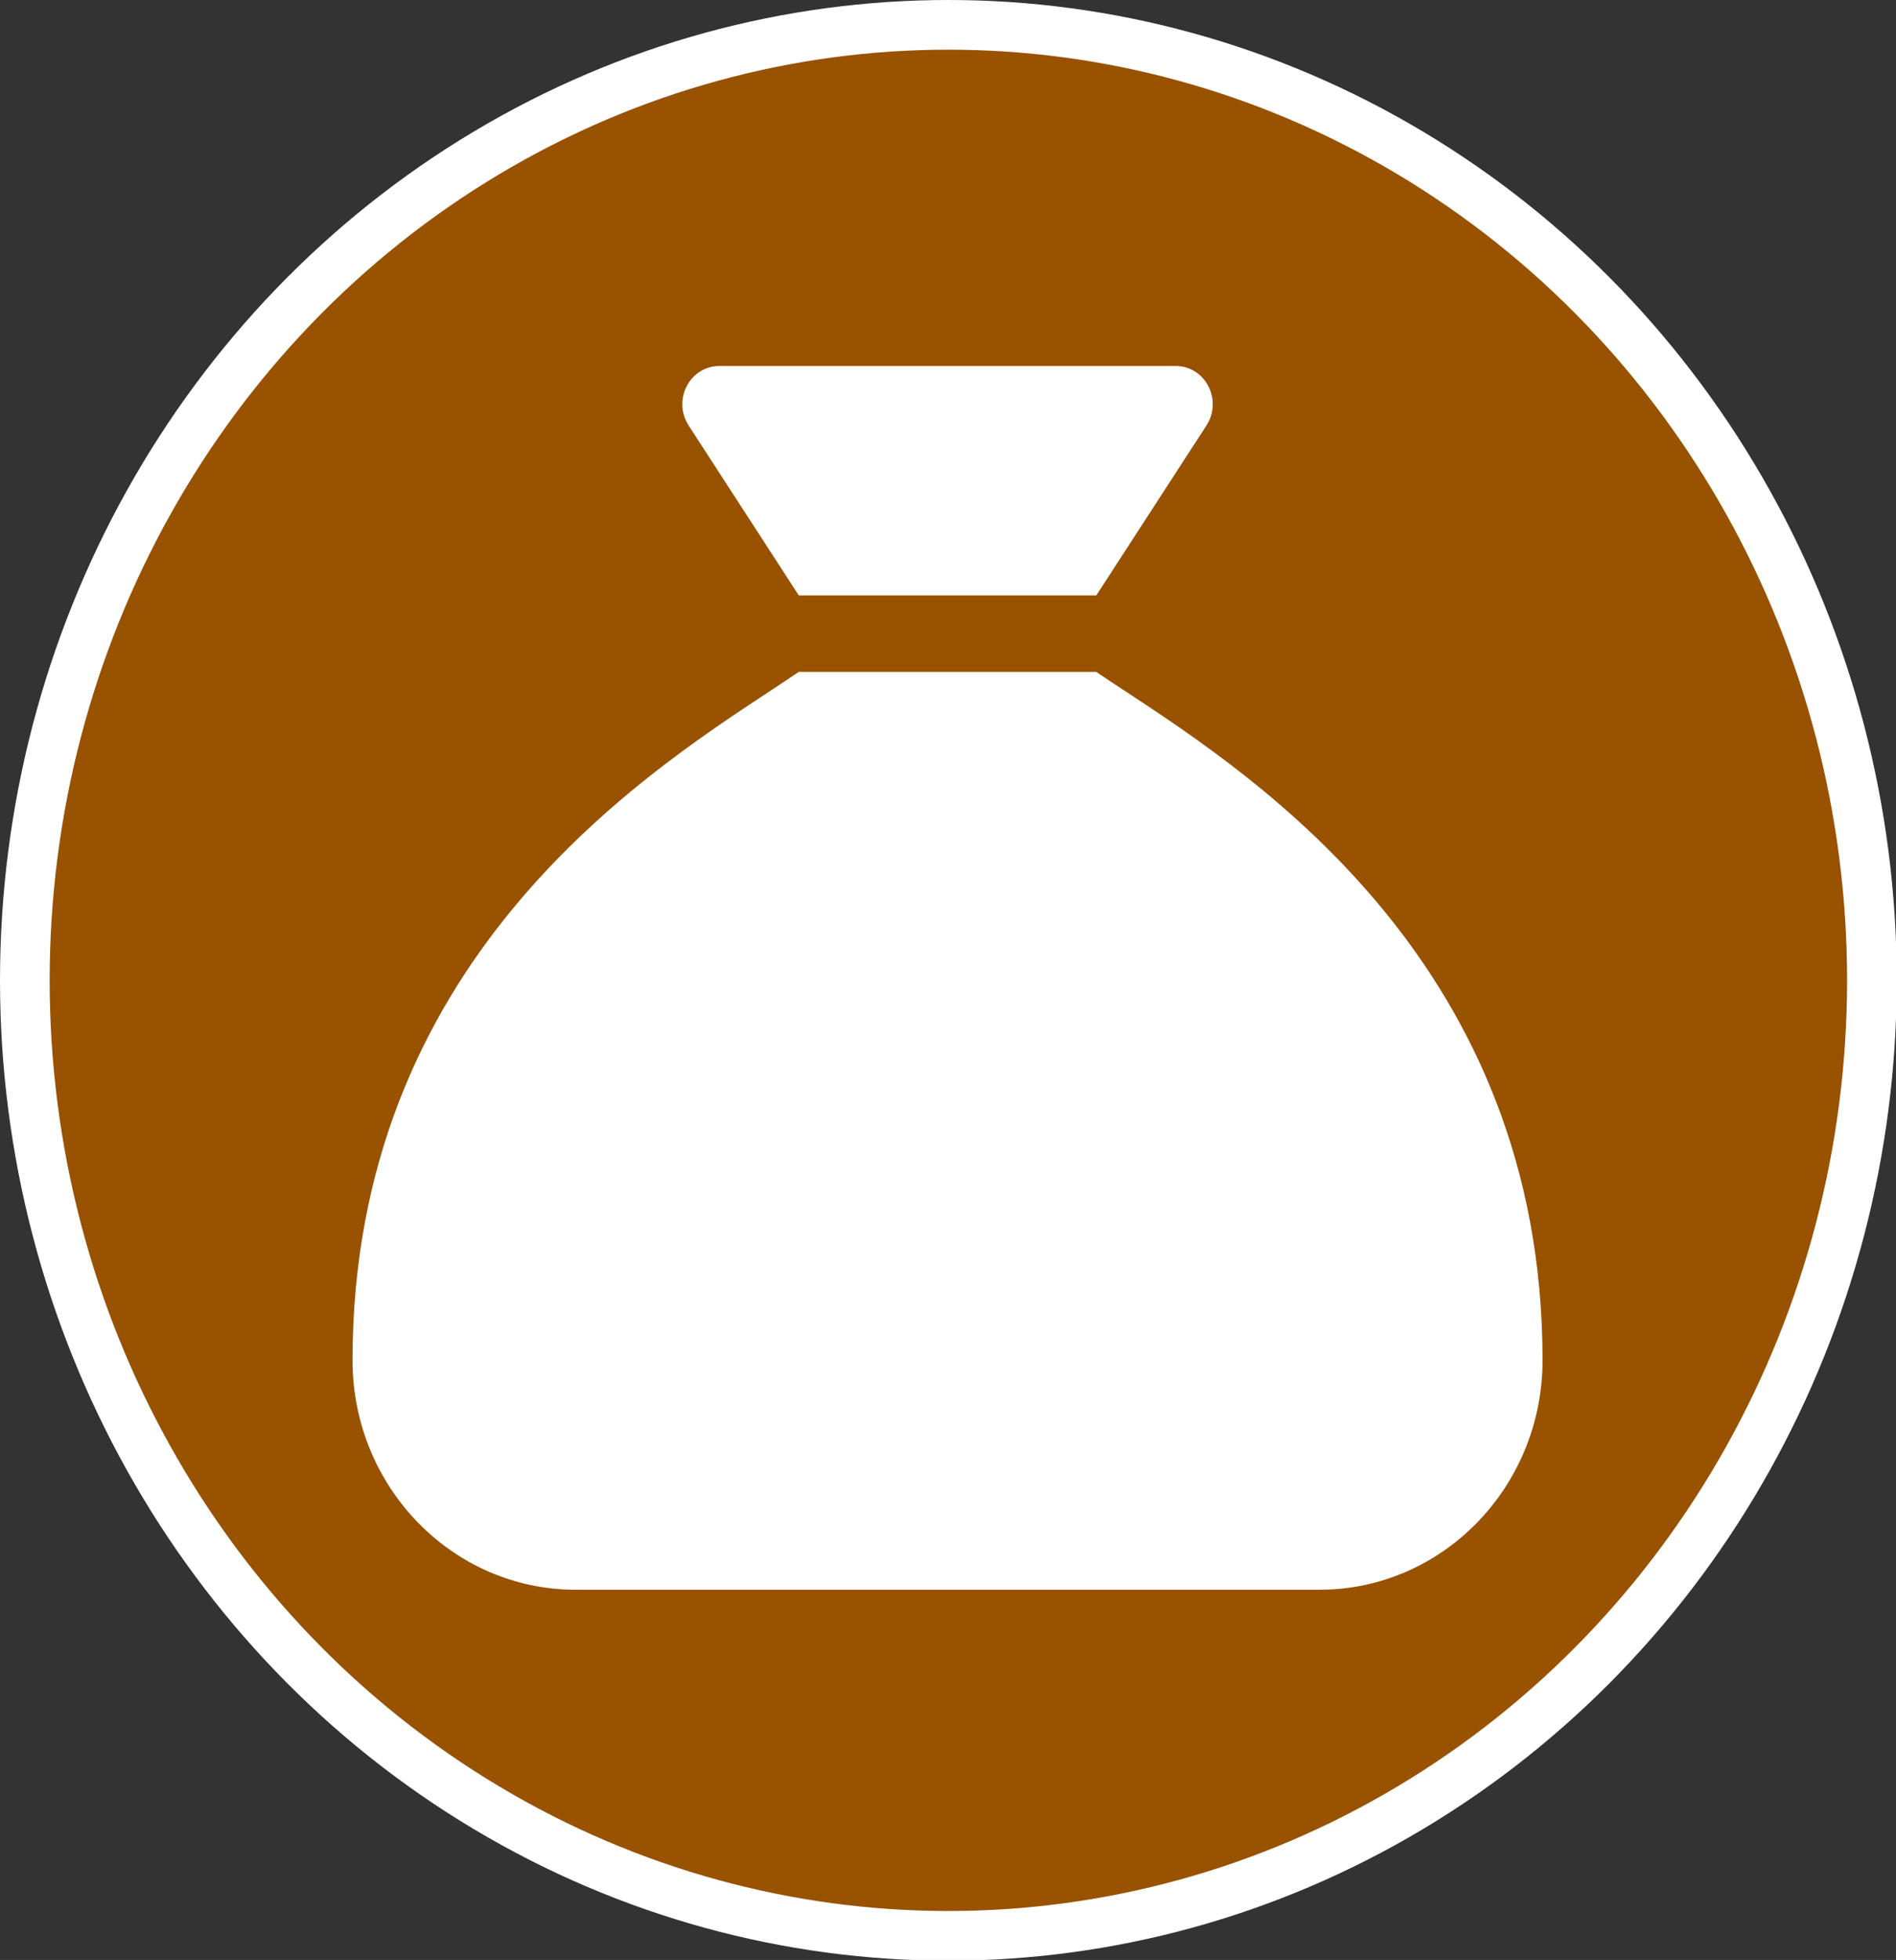
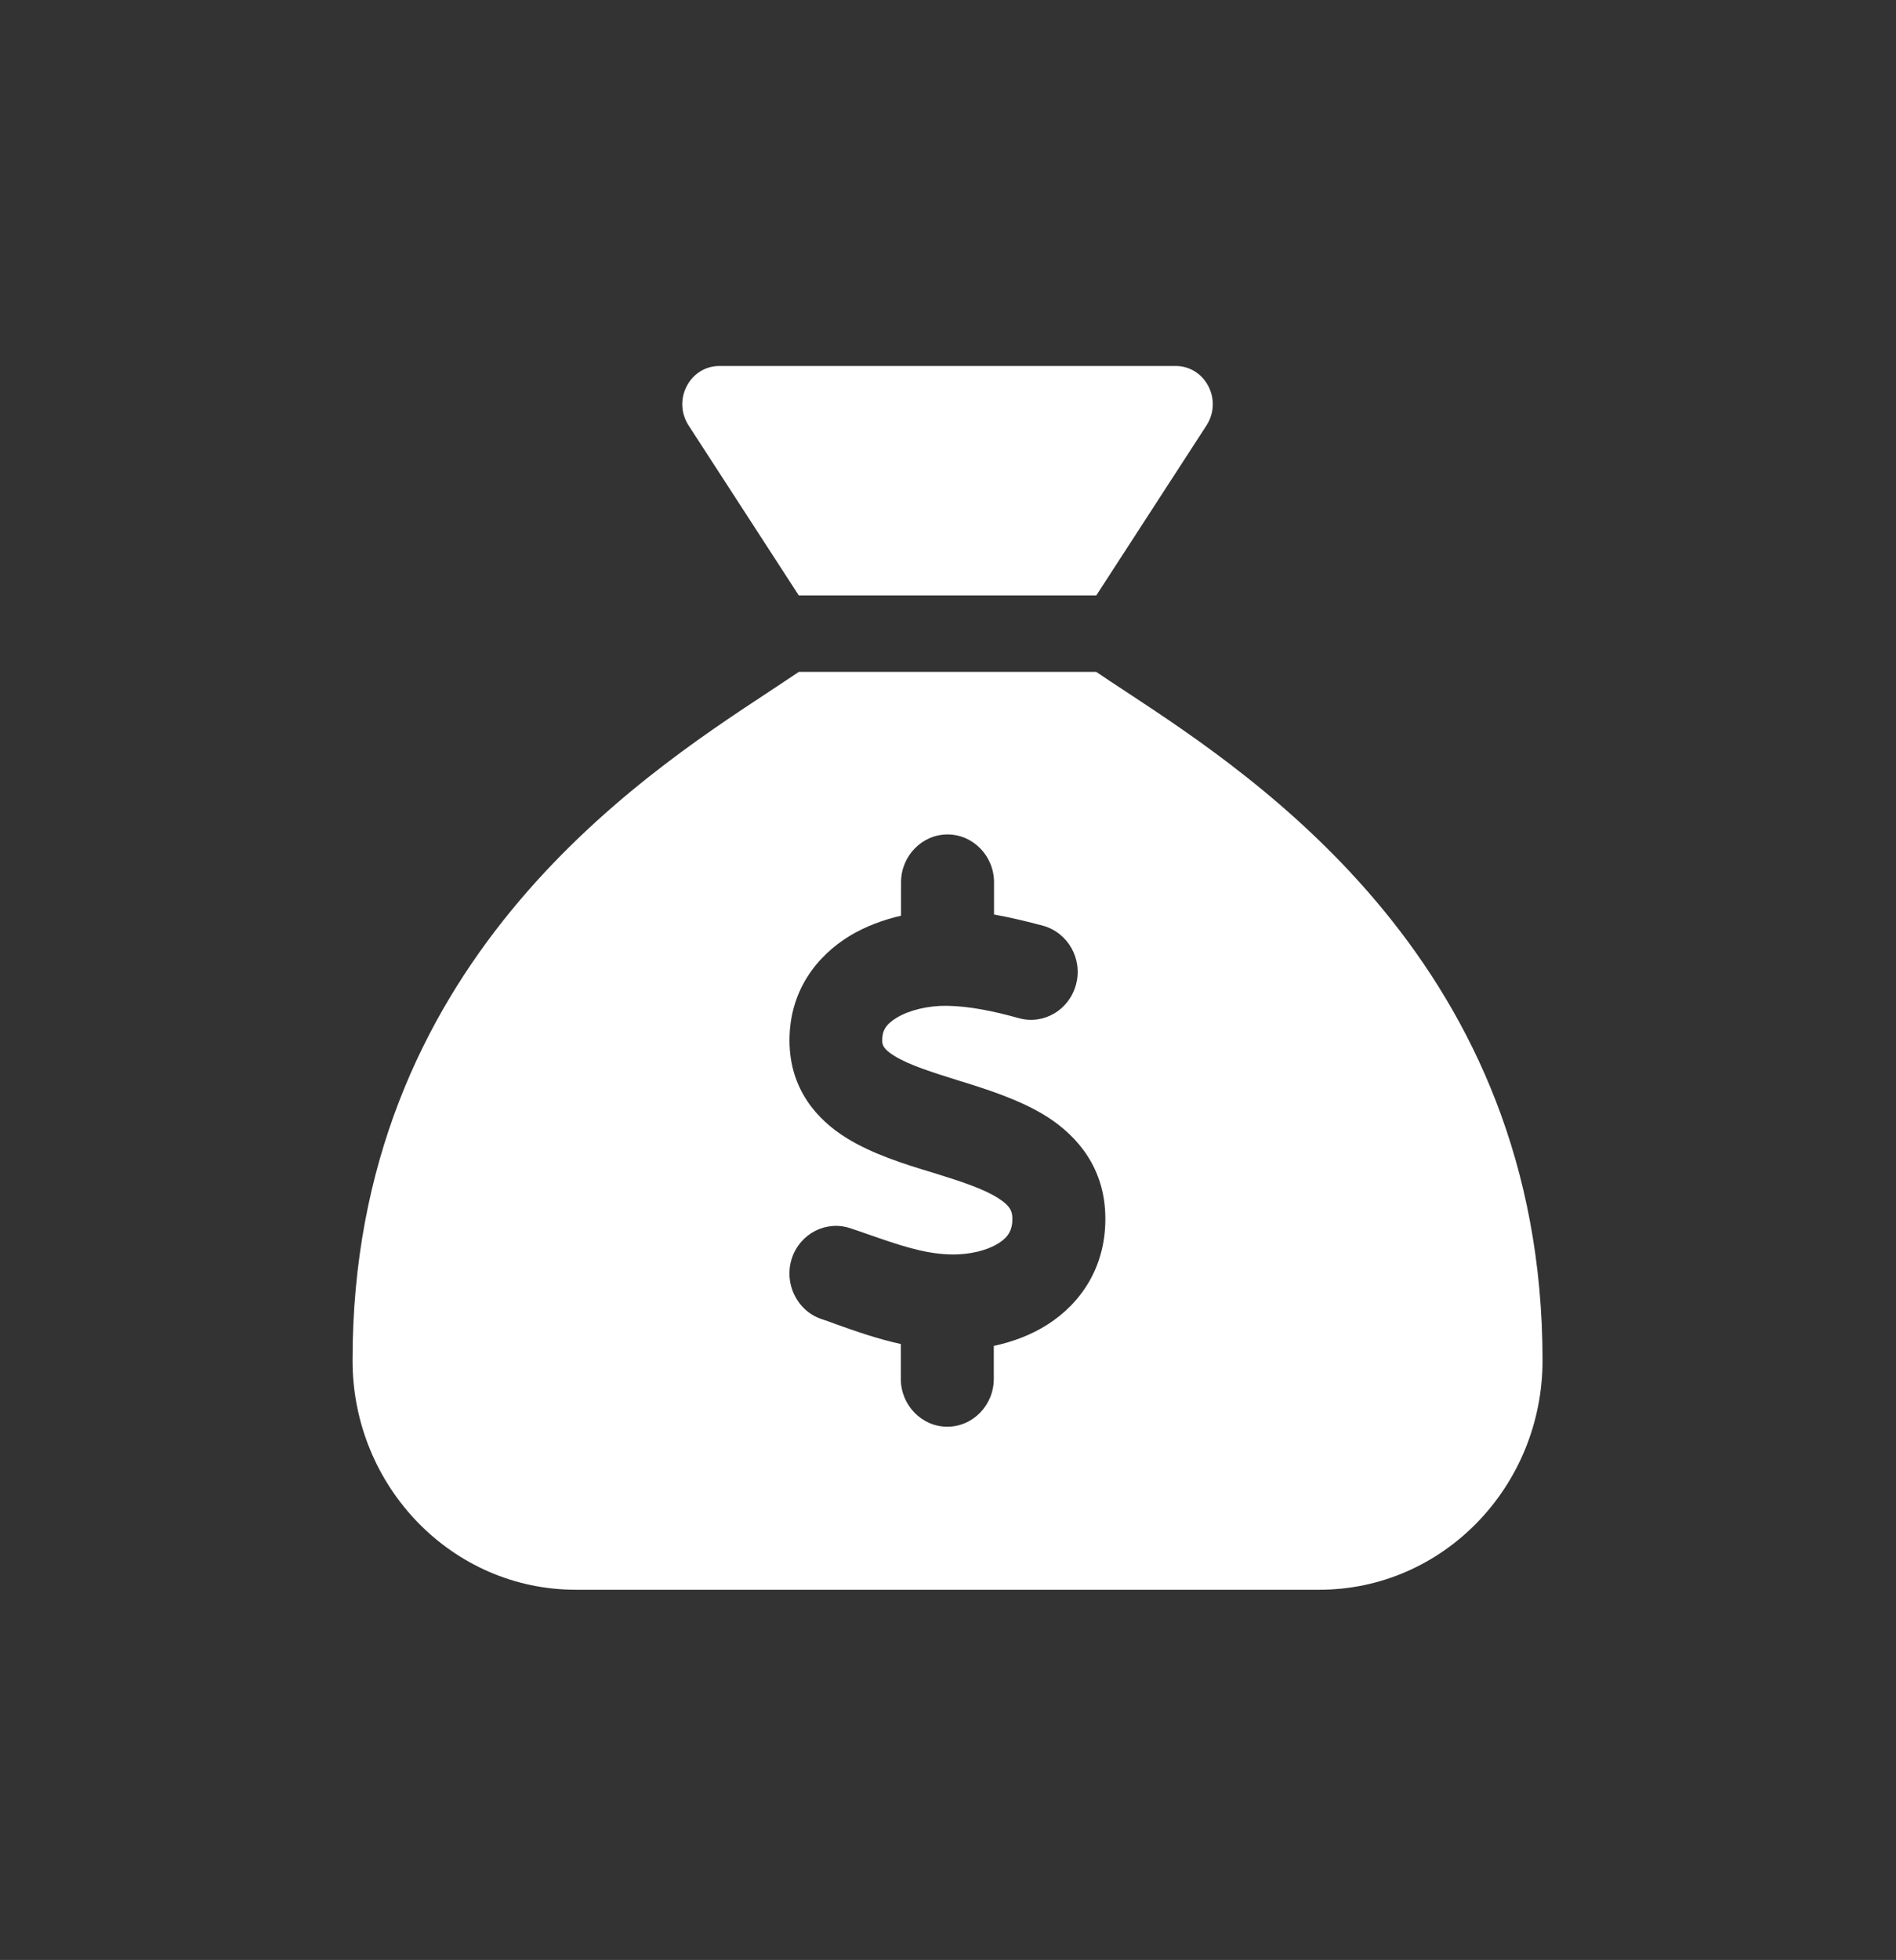
<svg xmlns="http://www.w3.org/2000/svg" xmlns:ns1="http://sodipodi.sourceforge.net/DTD/sodipodi-0.dtd" xmlns:ns2="http://www.inkscape.org/namespaces/inkscape" width="539.367" height="557.253" viewBox="0 0 539.367 557.253" version="1.1" xml:space="preserve" style="clip-rule:evenodd;fill-rule:evenodd;stroke-linecap:round;stroke-linejoin:round;stroke-miterlimit:1.5" id="svg1043" ns1:docname="signal_ordures.svg" ns2:export-filename="signal_ordures.png" ns2:export-xdpi="8.0133553" ns2:export-ydpi="8.0133553" ns2:version="1.2 (dc2aedaf03, 2022-05-15)">
  <rect x="0" y="0" width="539.367" height="557.253" fill="#333333" stroke="none" />
  <defs id="defs1047" />
  <ns1:namedview id="namedview1045" pagecolor="#ffffff" bordercolor="#000000" borderopacity="0.25" ns2:showpageshadow="2" ns2:pageopacity="0.0" ns2:pagecheckerboard="0" ns2:deskcolor="#d1d1d1" showgrid="false" ns2:zoom="0.1185183" ns2:cx="1620.003" ns2:cy="3248.4434" ns2:window-width="1920" ns2:window-height="1009" ns2:window-x="1912" ns2:window-y="-8" ns2:window-maximized="1" ns2:current-layer="svg1043" />
  <g id="ordures" transform="matrix(0.113,0,0,0.113,-0.941,-0.941)">
-     <ellipse cx="2395.83" cy="2475" rx="2325" ry="2404.17" style="fill:#985200;stroke:#ffffff;stroke-width:125px" id="ellipse1036" />
    <path d="m 2768.23,1506.51 h -748.958 l -277.349,-427.595 c -41.544,-64.35 2.926,-149.748 77.822,-149.748 h 1148.01 c 74.896,0 119.366,85.398 77.822,149.748 l -277.349,427.595 z m -748.958,192.448 h 748.958 c 22.235,15.035 47.395,31.875 76.066,50.518 331.765,218.308 1047.37,688.603 1047.37,1681.51 0,318.741 -251.604,577.343 -561.719,577.343 h -1872.4 c -310.115,0 -561.719,-258.602 -561.719,-577.343 0,-992.911 715.607,-1463.21 1047.37,-1681.51 28.086,-18.643 53.831,-35.483 76.066,-50.518 z m 491.504,529.232 c 0,-66.154 -52.661,-120.28 -117.025,-120.28 -64.364,0 -117.025,54.126 -117.025,120.28 v 84.196 c -44.469,10.224 -88.939,26.462 -129.897,51.119 -81.332,49.916 -151.547,137.119 -150.962,264.015 0.585,122.084 70.215,199.063 144.525,244.769 64.364,39.693 144.526,64.951 208.304,84.196 l 9.948,3.007 c 73.725,22.853 127.557,40.895 163.834,64.35 29.842,19.245 33.937,32.476 34.523,49.315 0.585,30.07 -10.533,48.112 -34.523,63.147 -29.256,18.643 -75.481,30.07 -125.216,28.265 -64.949,-2.405 -125.802,-23.454 -205.379,-51.118 -13.458,-4.812 -27.5,-9.623 -42.129,-14.434 -61.438,-21.049 -127.557,13.231 -148.036,75.776 -20.479,62.546 12.873,131.105 73.726,152.154 11.117,3.609 23.405,7.819 35.692,12.63 48.566,17.44 104.737,37.287 165.005,50.517 v 87.805 c 0,66.154 52.661,120.28 117.025,120.28 64.363,0 117.025,-54.126 117.025,-120.28 v -82.993 c 46.81,-10.224 93.619,-27.063 135.748,-54.126 83.673,-53.525 146.866,-144.938 145.111,-270.63 -1.755,-122.084 -68.459,-200.868 -143.94,-250.183 -67.29,-43.3 -151.547,-69.762 -217.081,-90.21 l -4.096,-1.202 c -74.896,-23.455 -128.142,-40.294 -165.59,-63.147 -30.427,-18.644 -31.012,-29.469 -31.012,-40.294 0,-22.252 8.192,-39.091 36.278,-55.93 31.597,-19.245 79.577,-30.672 125.802,-30.07 56.171,0.601 118.194,13.231 182.558,31.273 62.608,16.839 126.387,-21.049 143.355,-85.399 16.969,-64.35 -20.479,-129.903 -83.087,-147.343 -38.033,-10.224 -80.162,-20.448 -123.461,-28.266 v -83.594 z" style="fill:#ffffff;fill-rule:nonzero" id="path1038" />
-     <ellipse cx="2425" cy="2929.17" rx="891.667" ry="1004.17" style="fill:#ffffff;stroke:#ffffff;stroke-width:125px" id="ellipse1040" />
  </g>
</svg>